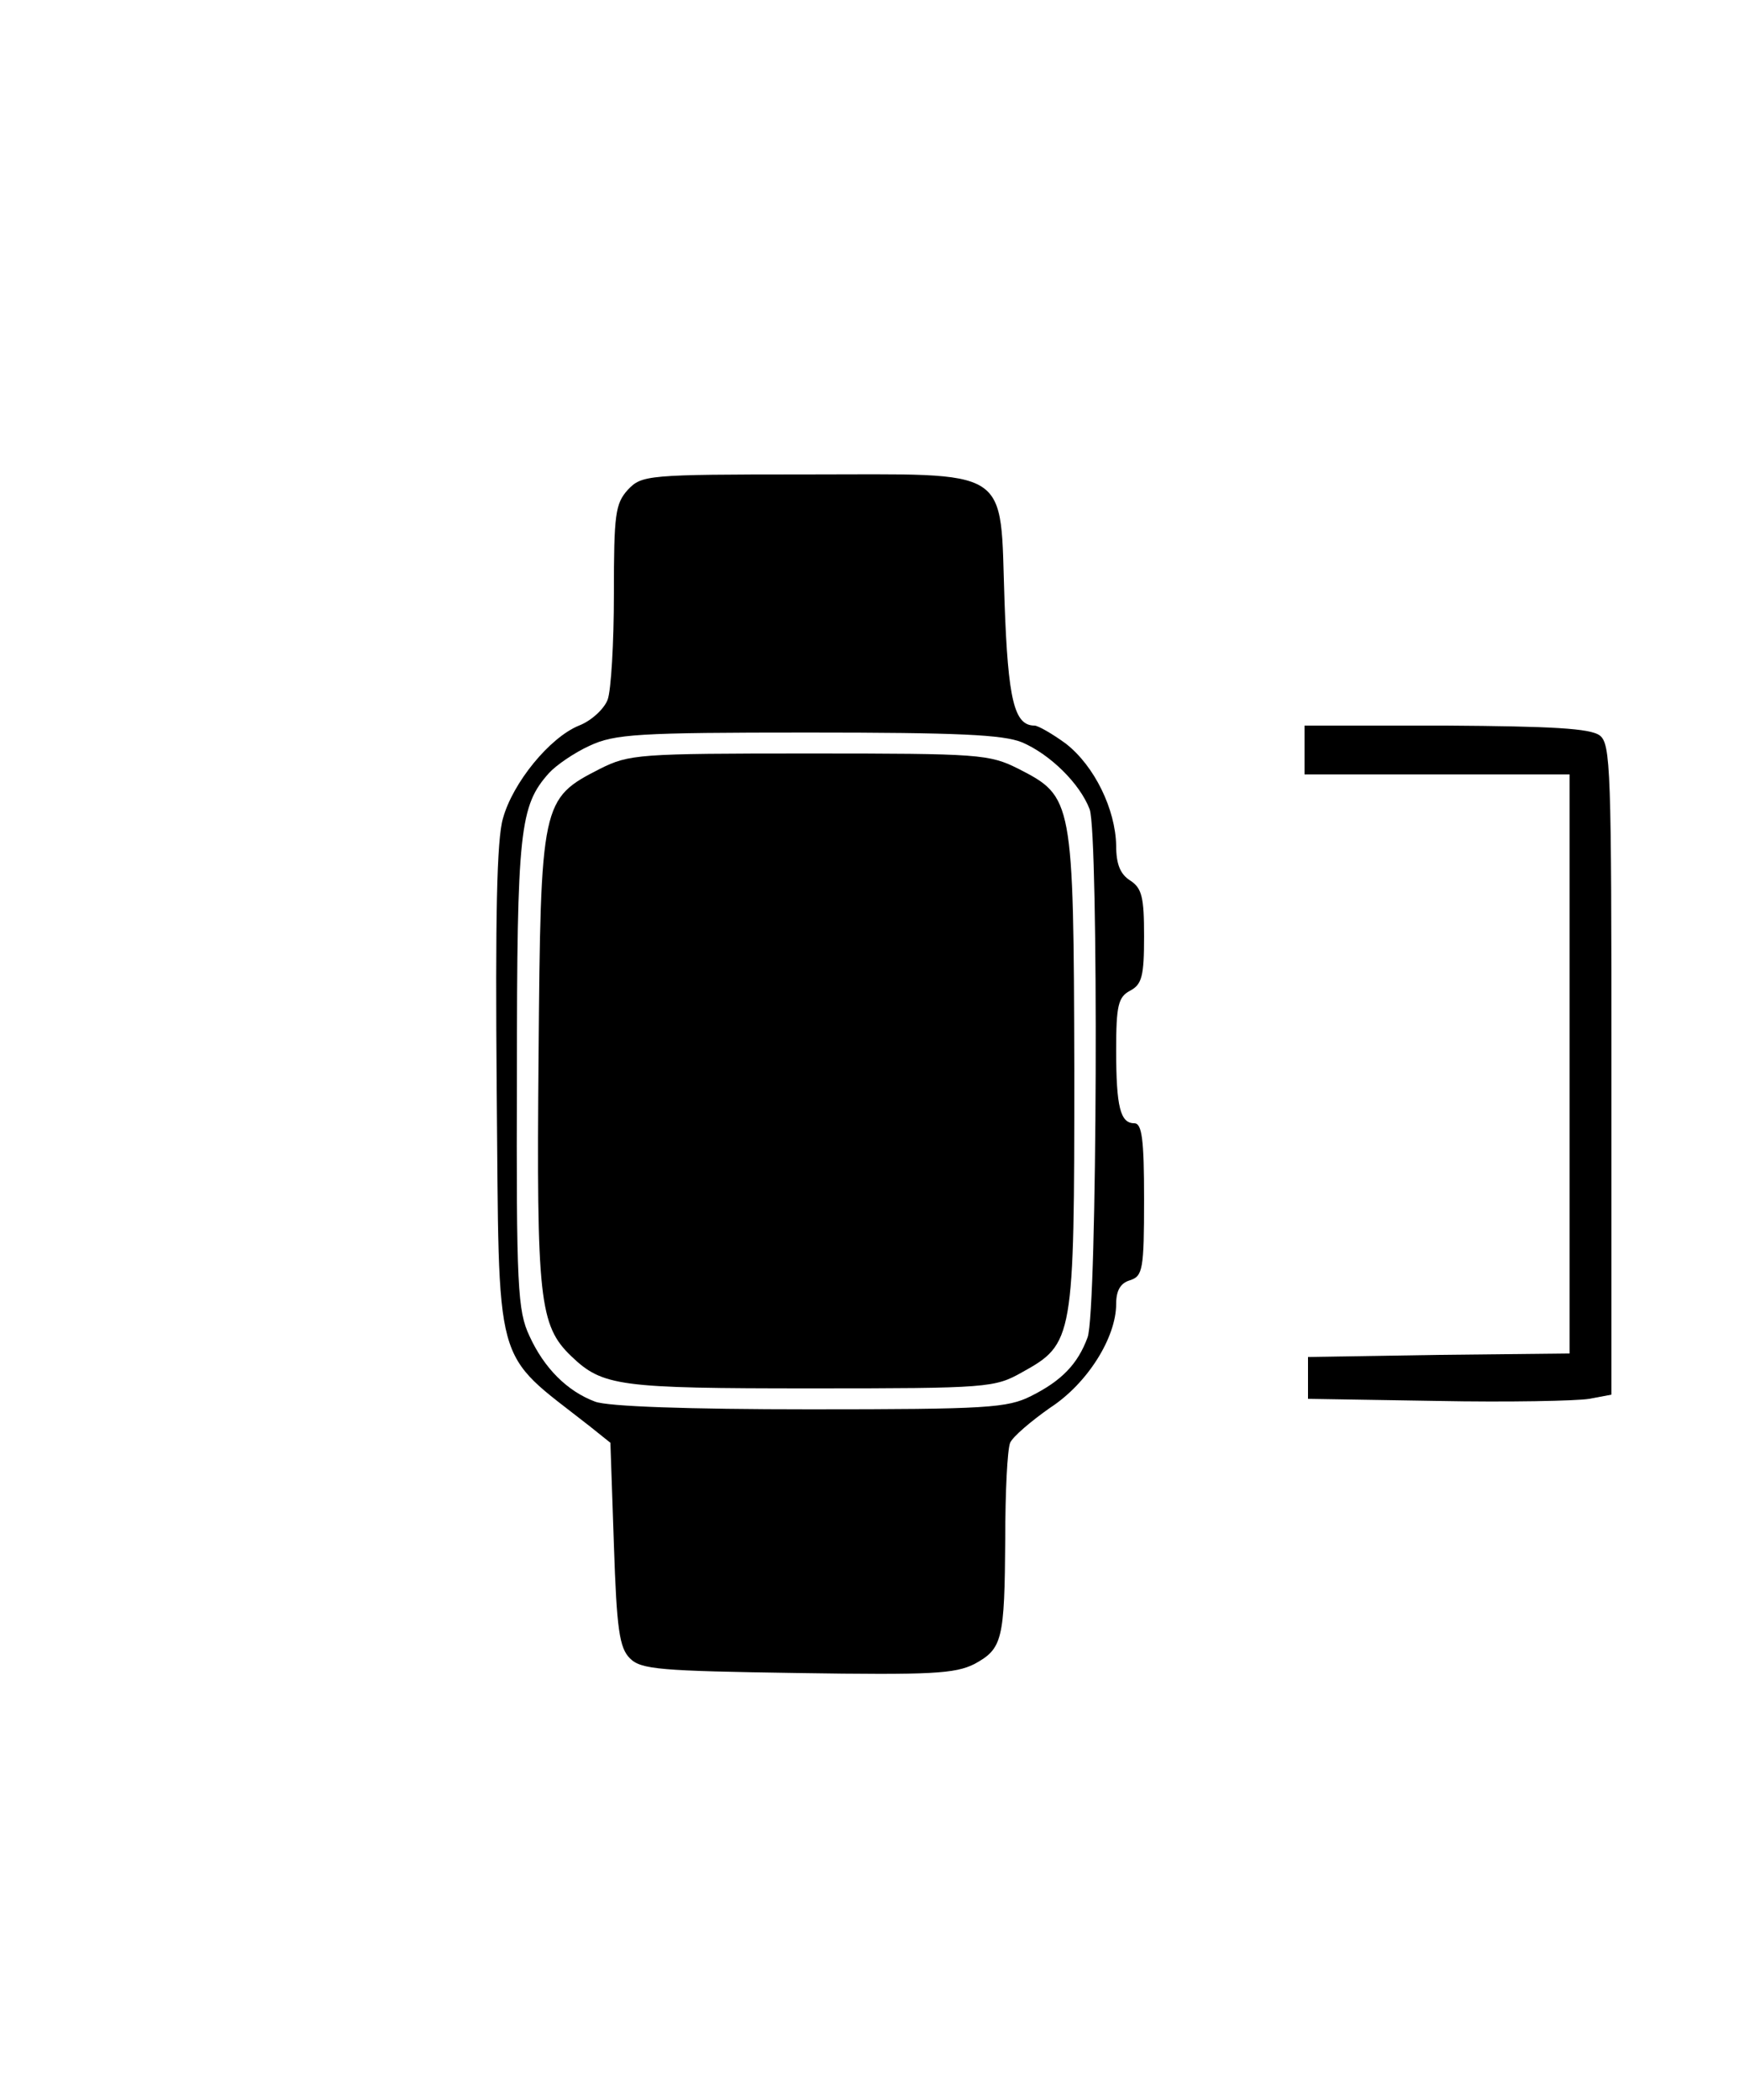
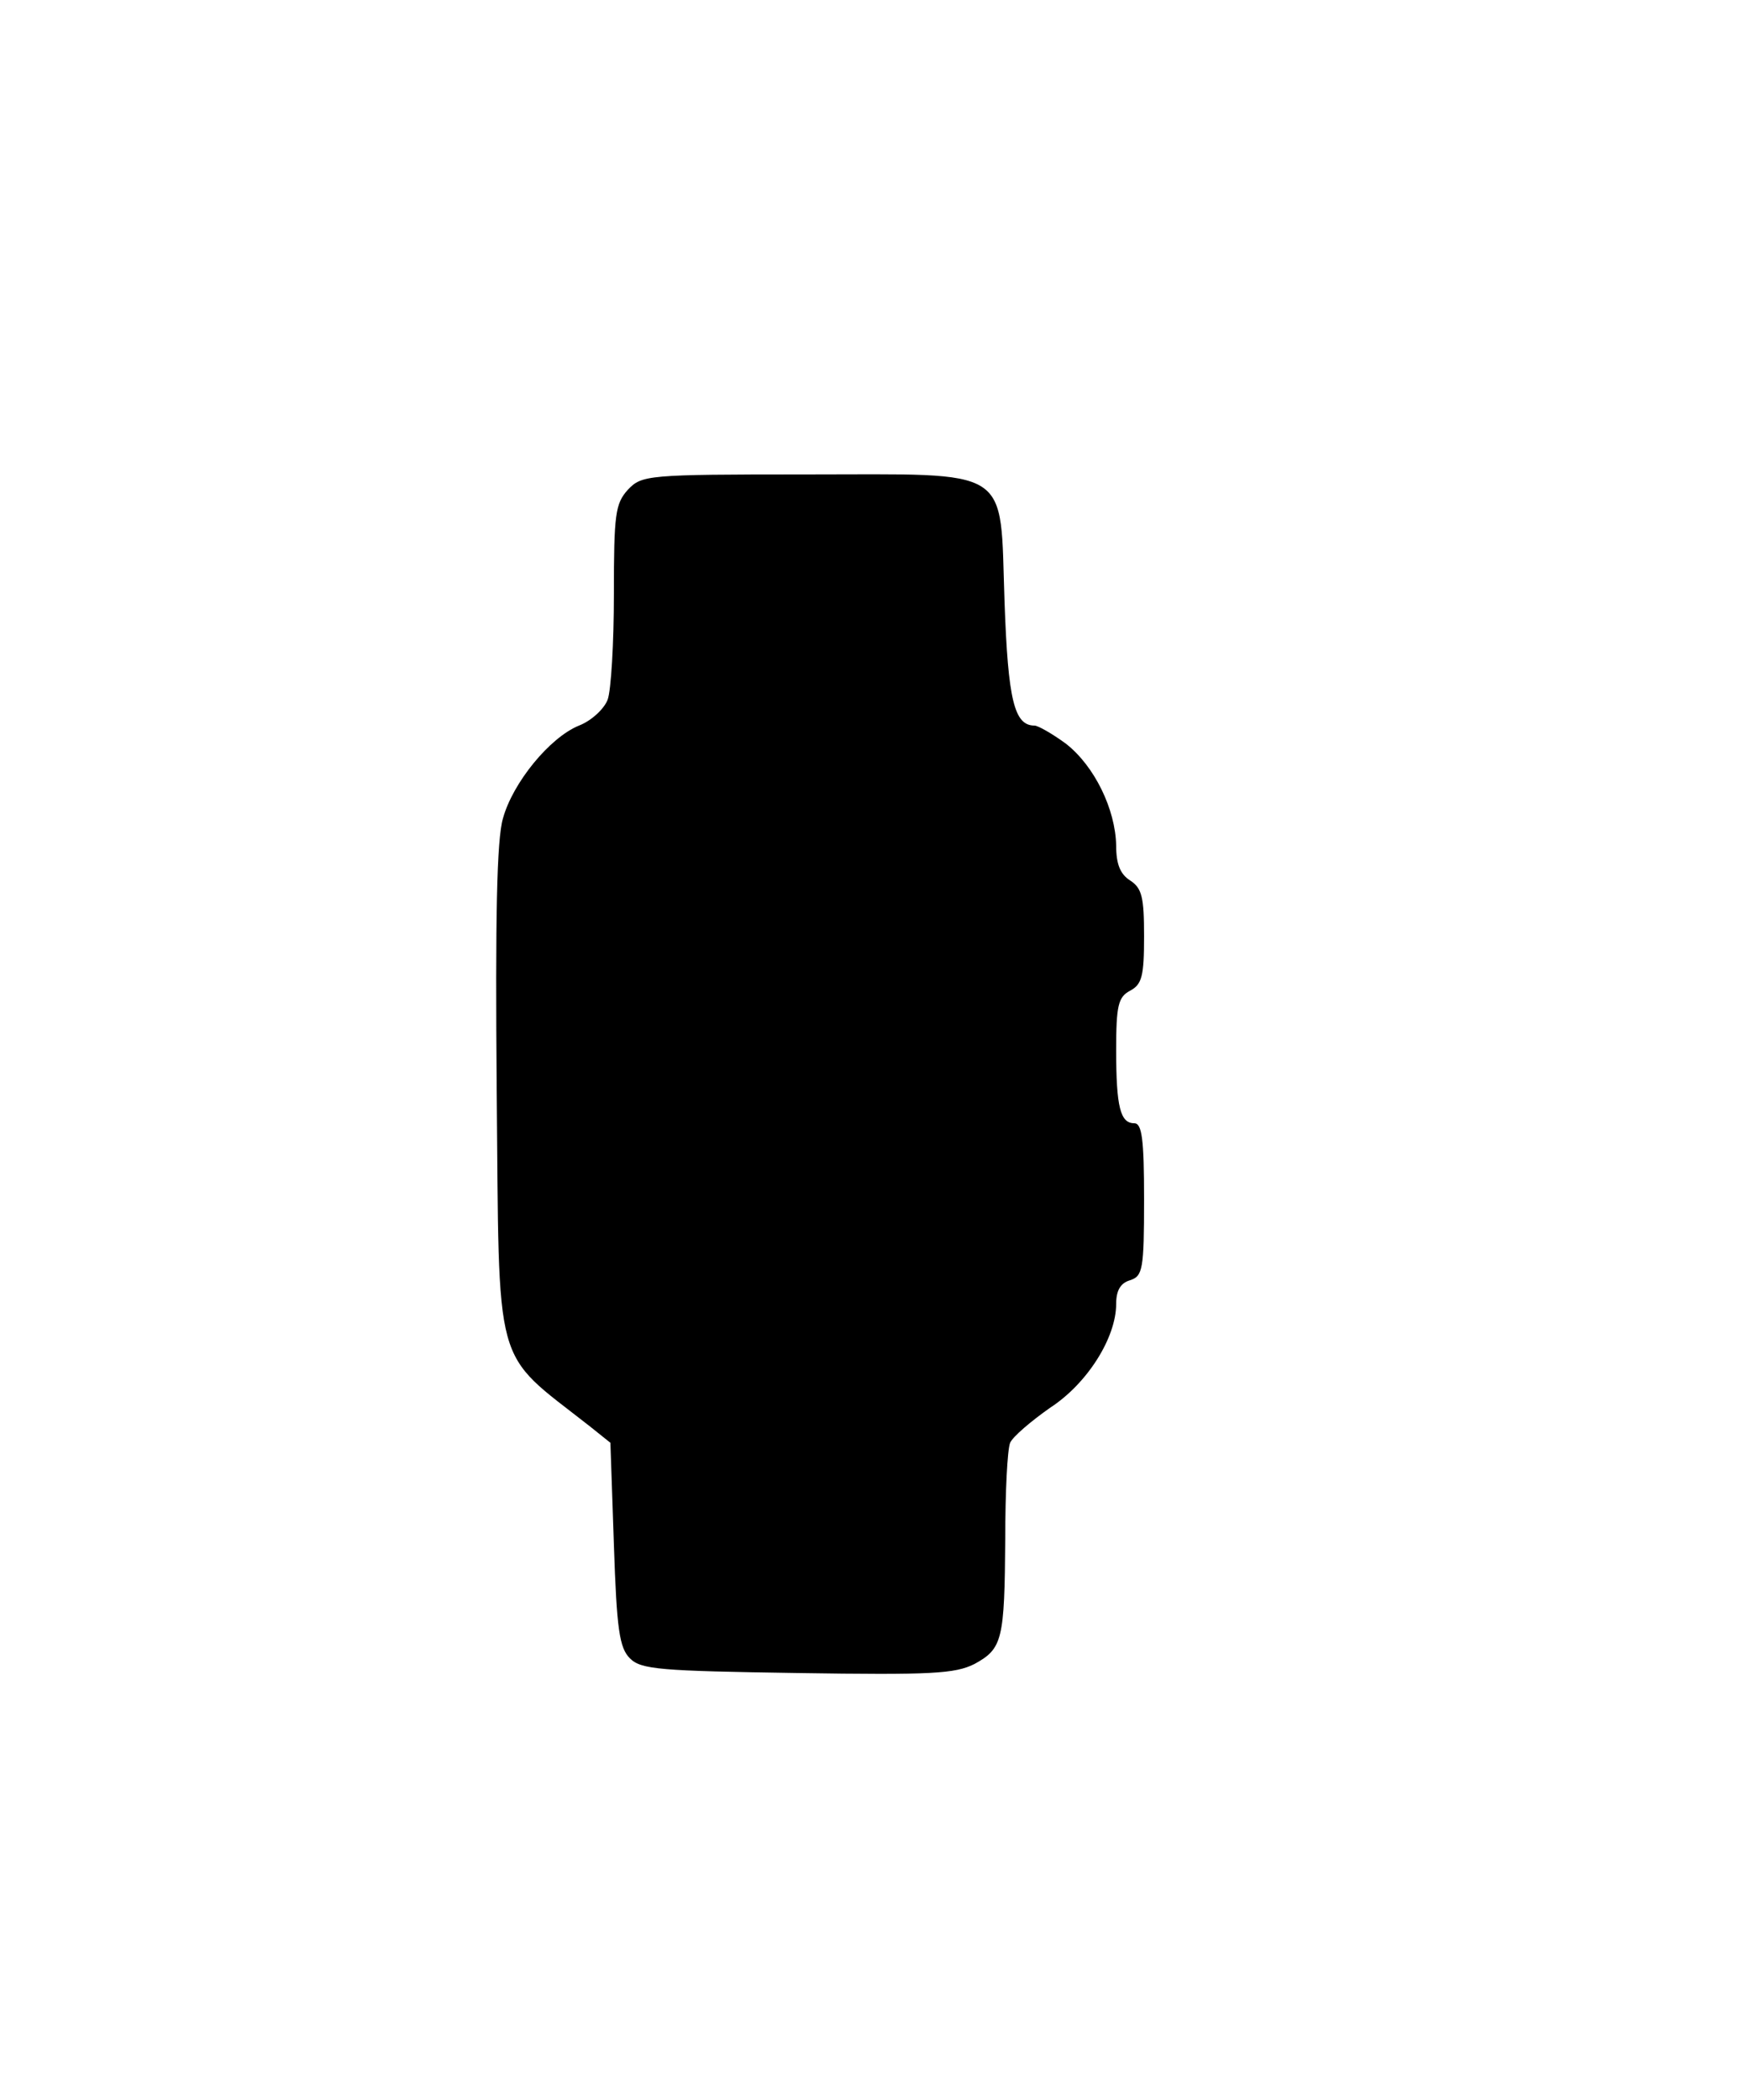
<svg xmlns="http://www.w3.org/2000/svg" width="250pt" height="301pt" viewBox="0 0 250 301" preserveAspectRatio="xMidYMid meet">
  <g transform="translate(0,301) scale(0.1,-0.1)" fill="#000000" stroke="none">
-     <path d="M900 2308 c-18 -20 -20 -35 -20 -149 0 -70 -4 -139 -9 -152 -5 -13 -23 -30 -41 -37 -42 -17 -95 -82 -109 -133 -9 -30 -11 -144 -9 -387 4 -412 -7 -374 133 -484 l30 -24 5 -146 c4 -122 8 -148 23 -163 16 -16 43 -18 240 -21 193 -3 226 -1 254 13 40 22 43 34 44 180 0 66 3 127 7 137 4 9 30 31 57 50 54 35 95 101 95 149 0 19 6 30 20 34 18 6 20 15 20 116 0 86 -3 109 -14 109 -20 0 -26 23 -26 105 0 64 3 76 20 85 17 9 20 21 20 78 0 56 -3 69 -20 80 -14 9 -20 23 -20 50 -1 52 -31 114 -72 146 -19 14 -40 26 -45 26 -29 0 -38 36 -43 177 -7 197 15 183 -286 183 -227 0 -234 -1 -254 -22z m565 -362 c40 -17 83 -59 97 -96 13 -35 11 -721 -3 -757 -14 -38 -37 -62 -81 -84 -34 -17 -62 -19 -317 -19 -174 0 -290 4 -308 11 -40 15 -73 48 -94 94 -17 36 -19 70 -18 375 0 351 4 385 46 432 10 11 36 29 58 39 36 17 70 19 313 19 216 0 280 -3 307 -14z" />
-     <path d="M860 1908 c-84 -43 -85 -47 -88 -413 -3 -347 1 -385 47 -429 45 -43 68 -46 344 -46 253 0 263 1 302 23 74 41 75 47 75 432 -1 390 -2 393 -80 433 -42 21 -55 22 -300 22 -245 0 -258 -1 -300 -22z" />
-     <path d="M1870 1935 l0 -35 190 0 190 0 0 -415 0 -415 -187 -2 -188 -3 0 -30 0 -30 185 -3 c102 -2 200 0 218 3 l32 6 0 466 c0 432 -1 467 -17 479 -14 10 -68 13 -220 14 l-203 0 0 -35z" />
+     <path d="M900 2308 c-18 -20 -20 -35 -20 -149 0 -70 -4 -139 -9 -152 -5 -13 -23 -30 -41 -37 -42 -17 -95 -82 -109 -133 -9 -30 -11 -144 -9 -387 4 -412 -7 -374 133 -484 l30 -24 5 -146 c4 -122 8 -148 23 -163 16 -16 43 -18 240 -21 193 -3 226 -1 254 13 40 22 43 34 44 180 0 66 3 127 7 137 4 9 30 31 57 50 54 35 95 101 95 149 0 19 6 30 20 34 18 6 20 15 20 116 0 86 -3 109 -14 109 -20 0 -26 23 -26 105 0 64 3 76 20 85 17 9 20 21 20 78 0 56 -3 69 -20 80 -14 9 -20 23 -20 50 -1 52 -31 114 -72 146 -19 14 -40 26 -45 26 -29 0 -38 36 -43 177 -7 197 15 183 -286 183 -227 0 -234 -1 -254 -22z m565 -362 z" />
  </g>
</svg>